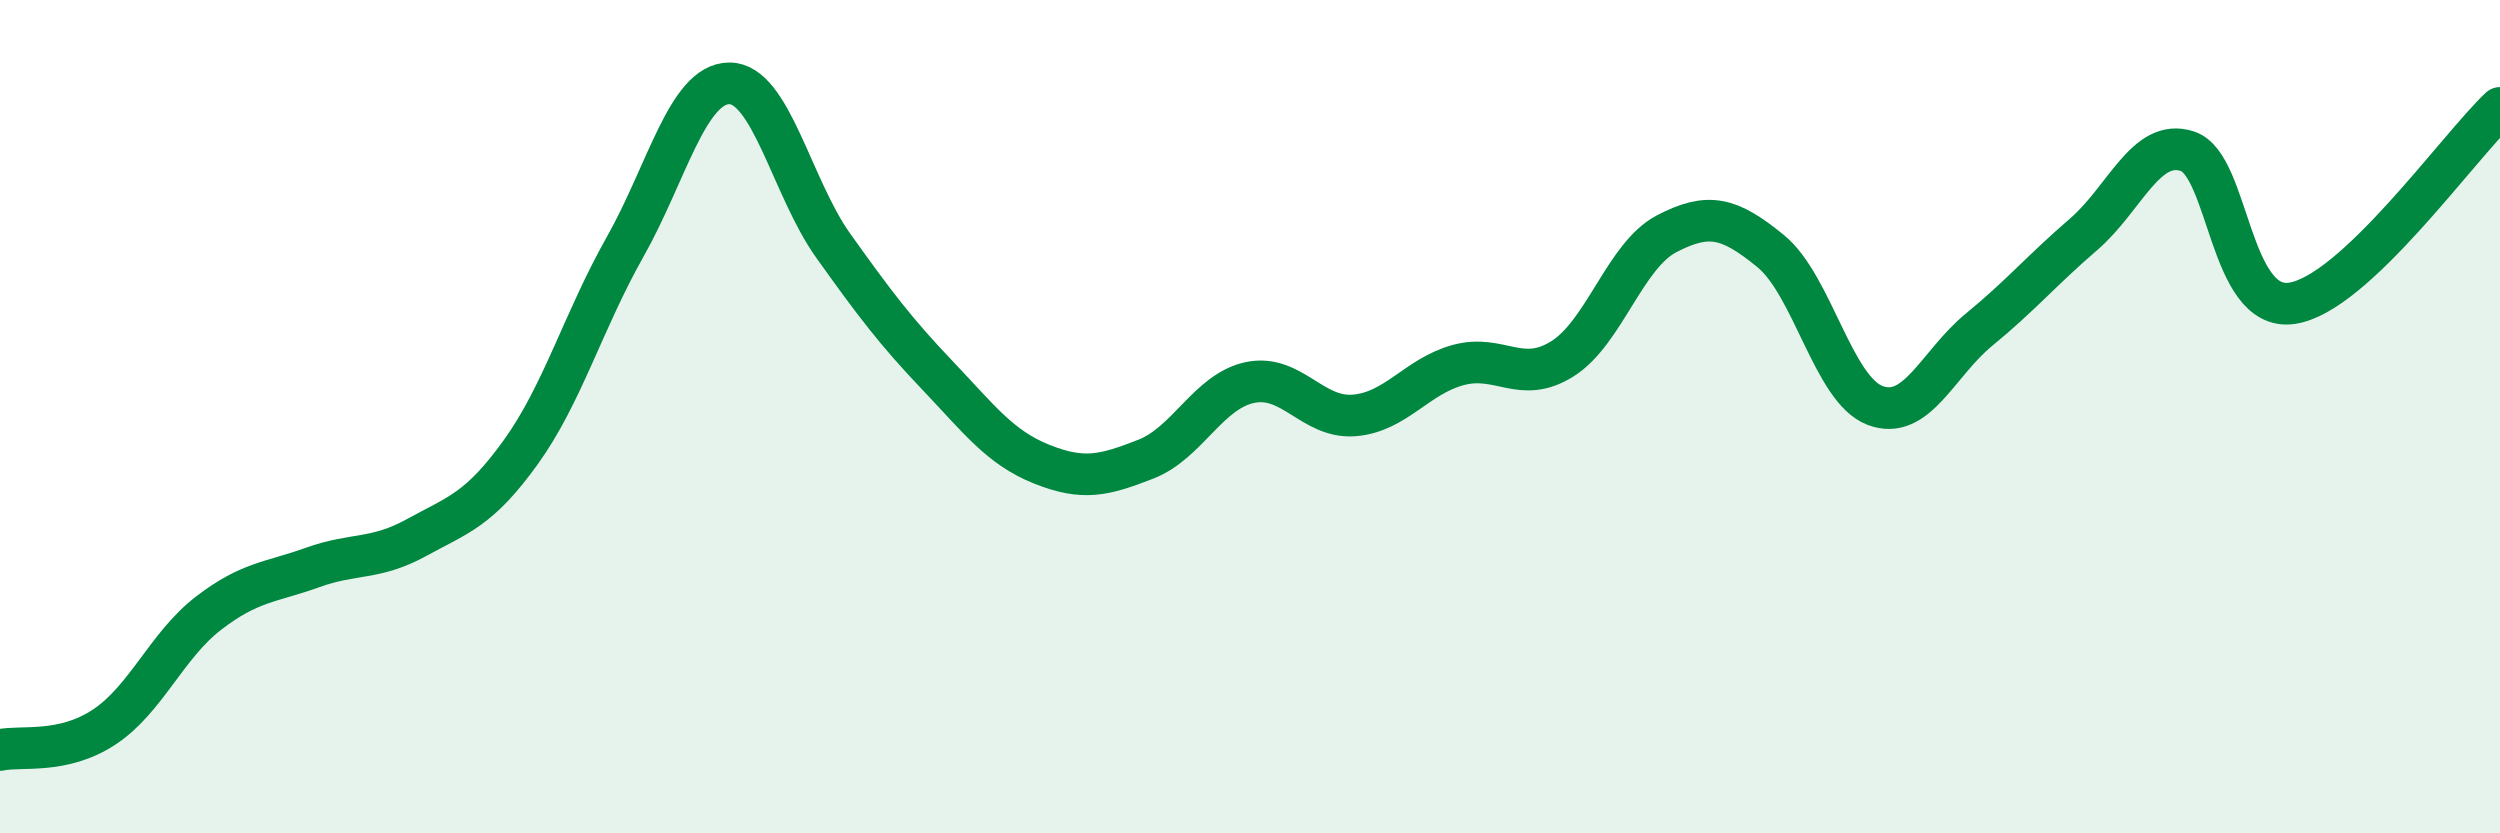
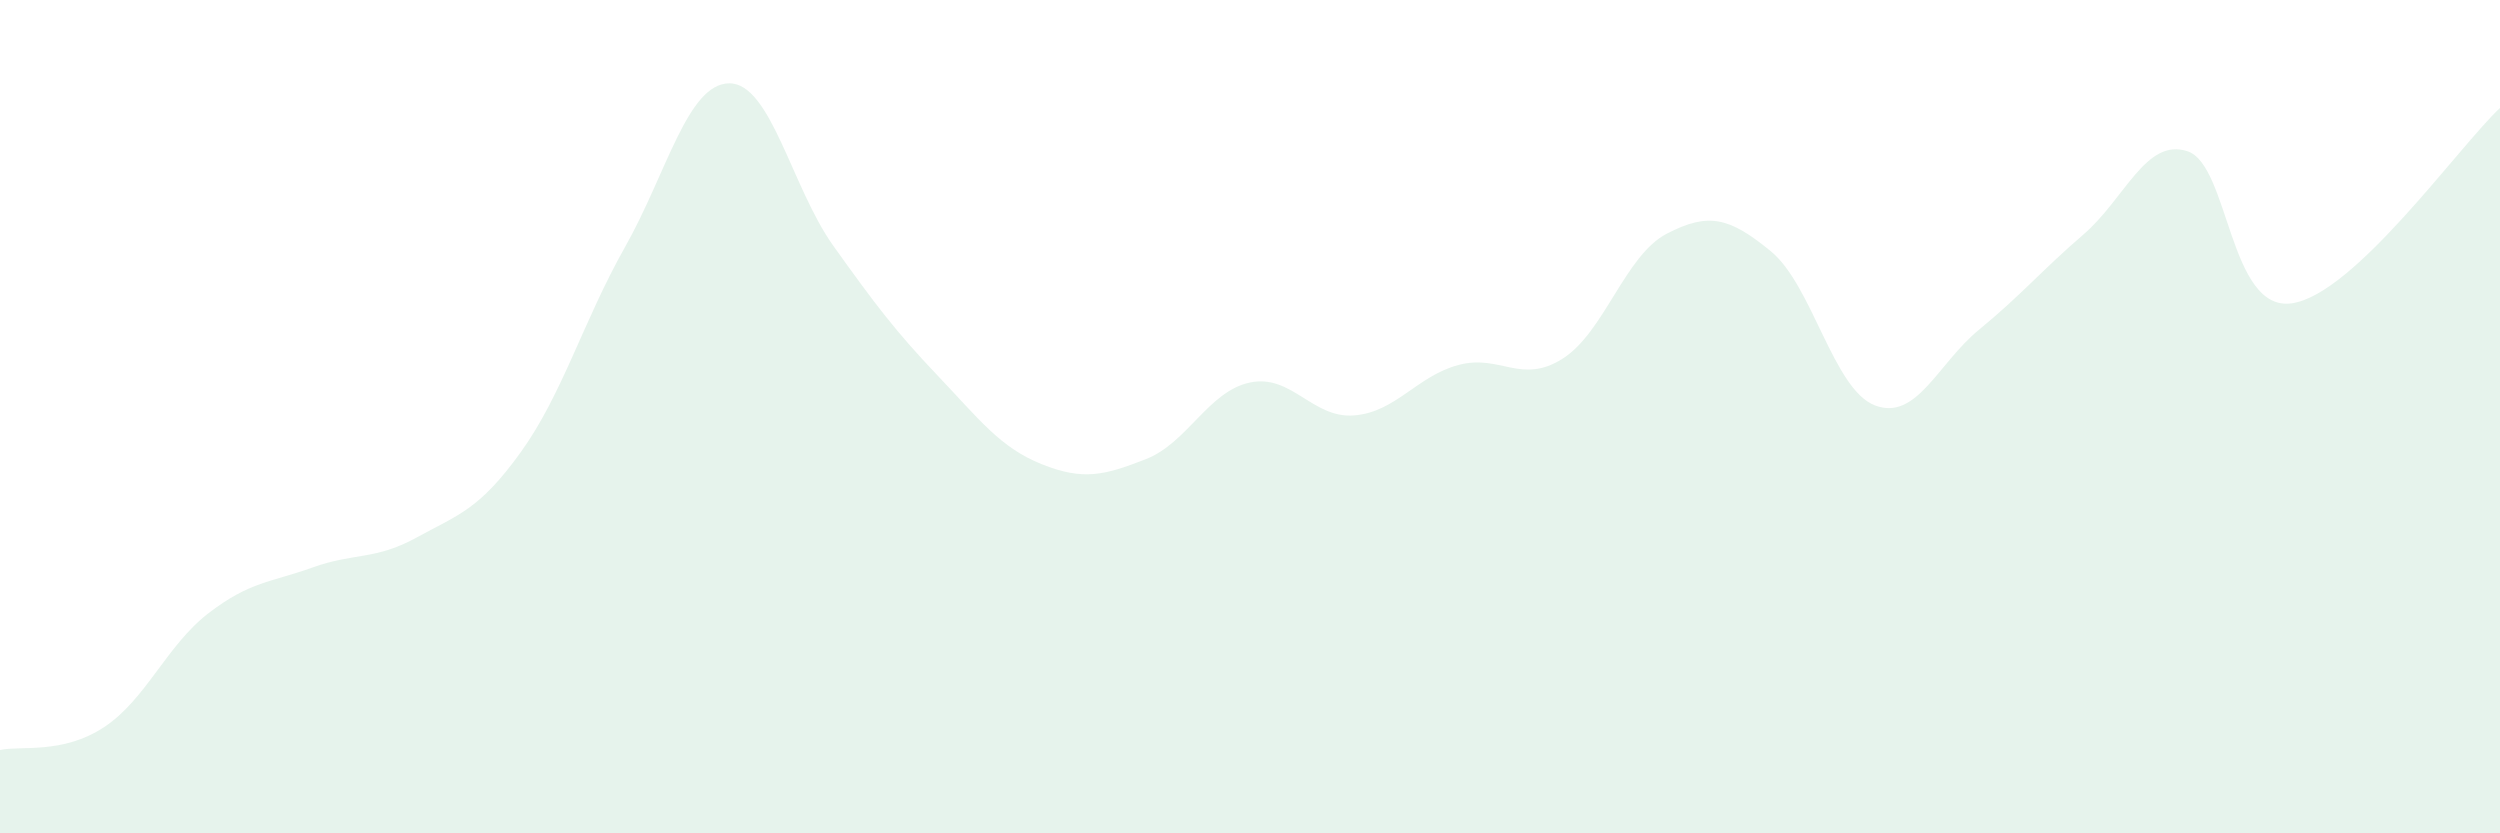
<svg xmlns="http://www.w3.org/2000/svg" width="60" height="20" viewBox="0 0 60 20">
  <path d="M 0,18 C 0.5,17.89 1.5,18.11 2.5,17.45 C 3.5,16.79 4,15.49 5,14.72 C 6,13.95 6.5,13.98 7.5,13.62 C 8.5,13.26 9,13.45 10,12.9 C 11,12.35 11.5,12.24 12.5,10.85 C 13.5,9.46 14,7.7 15,5.93 C 16,4.16 16.5,2.01 17.5,2 C 18.5,1.99 19,4.5 20,5.9 C 21,7.3 21.5,7.96 22.5,9.01 C 23.5,10.06 24,10.74 25,11.14 C 26,11.54 26.5,11.41 27.5,11.02 C 28.5,10.63 29,9.39 30,9.18 C 31,8.97 31.5,10.05 32.5,9.97 C 33.5,9.89 34,9.03 35,8.76 C 36,8.49 36.5,9.24 37.5,8.61 C 38.5,7.98 39,6.13 40,5.61 C 41,5.09 41.5,5.21 42.5,6.03 C 43.5,6.85 44,9.35 45,9.73 C 46,10.11 46.5,8.73 47.5,7.91 C 48.5,7.09 49,6.49 50,5.63 C 51,4.77 51.5,3.3 52.5,3.63 C 53.5,3.96 53.5,7.49 55,7.28 C 56.5,7.07 59,3.53 60,2.59L60 20L0 20Z" fill="#008740" opacity="0.1" stroke-linecap="round" stroke-linejoin="round" />
-   <path d="M 0,18 C 0.5,17.89 1.5,18.11 2.5,17.45 C 3.5,16.79 4,15.49 5,14.72 C 6,13.95 6.5,13.98 7.5,13.62 C 8.5,13.26 9,13.45 10,12.9 C 11,12.35 11.5,12.24 12.5,10.85 C 13.5,9.46 14,7.7 15,5.93 C 16,4.16 16.5,2.01 17.5,2 C 18.5,1.99 19,4.5 20,5.9 C 21,7.3 21.5,7.96 22.5,9.01 C 23.5,10.06 24,10.74 25,11.14 C 26,11.54 26.5,11.41 27.5,11.02 C 28.5,10.63 29,9.39 30,9.18 C 31,8.97 31.5,10.05 32.5,9.97 C 33.5,9.89 34,9.03 35,8.76 C 36,8.49 36.5,9.24 37.5,8.61 C 38.5,7.98 39,6.13 40,5.61 C 41,5.09 41.5,5.21 42.5,6.03 C 43.5,6.85 44,9.35 45,9.73 C 46,10.11 46.5,8.73 47.5,7.91 C 48.5,7.09 49,6.49 50,5.63 C 51,4.77 51.5,3.3 52.5,3.63 C 53.5,3.96 53.5,7.49 55,7.28 C 56.5,7.07 59,3.53 60,2.59" stroke="#008740" stroke-width="1" fill="none" stroke-linecap="round" stroke-linejoin="round" />
</svg>